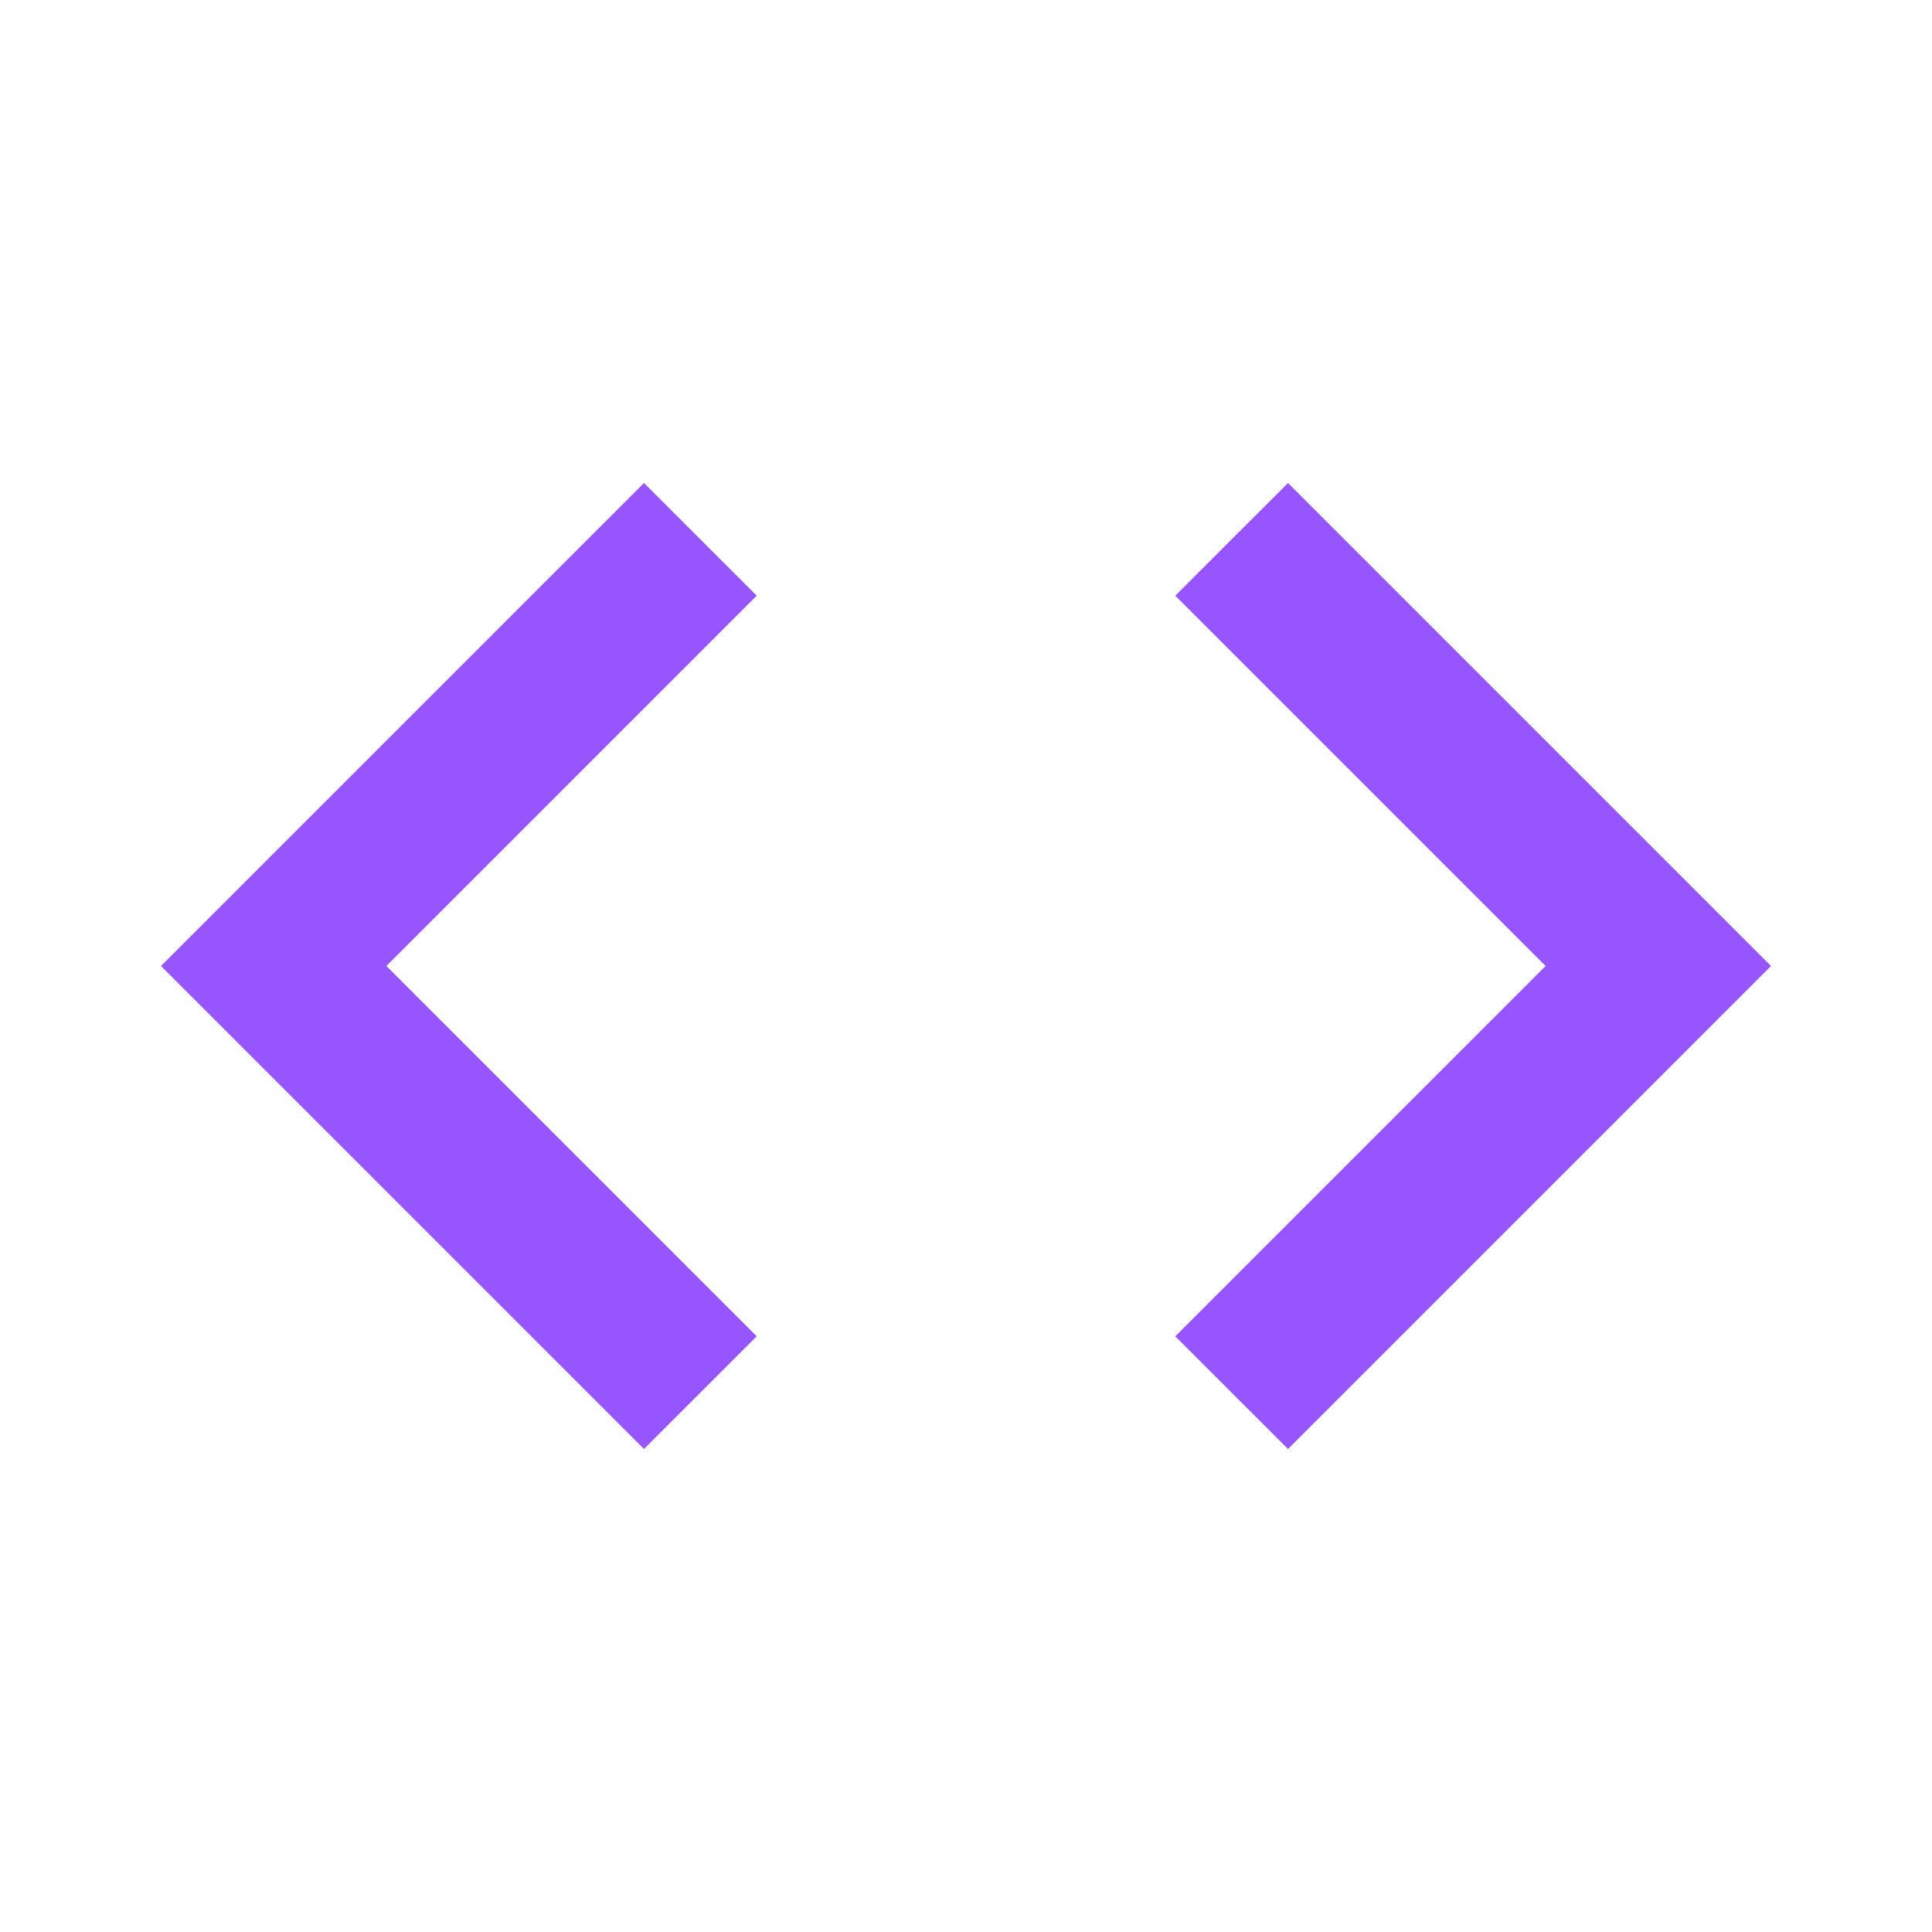
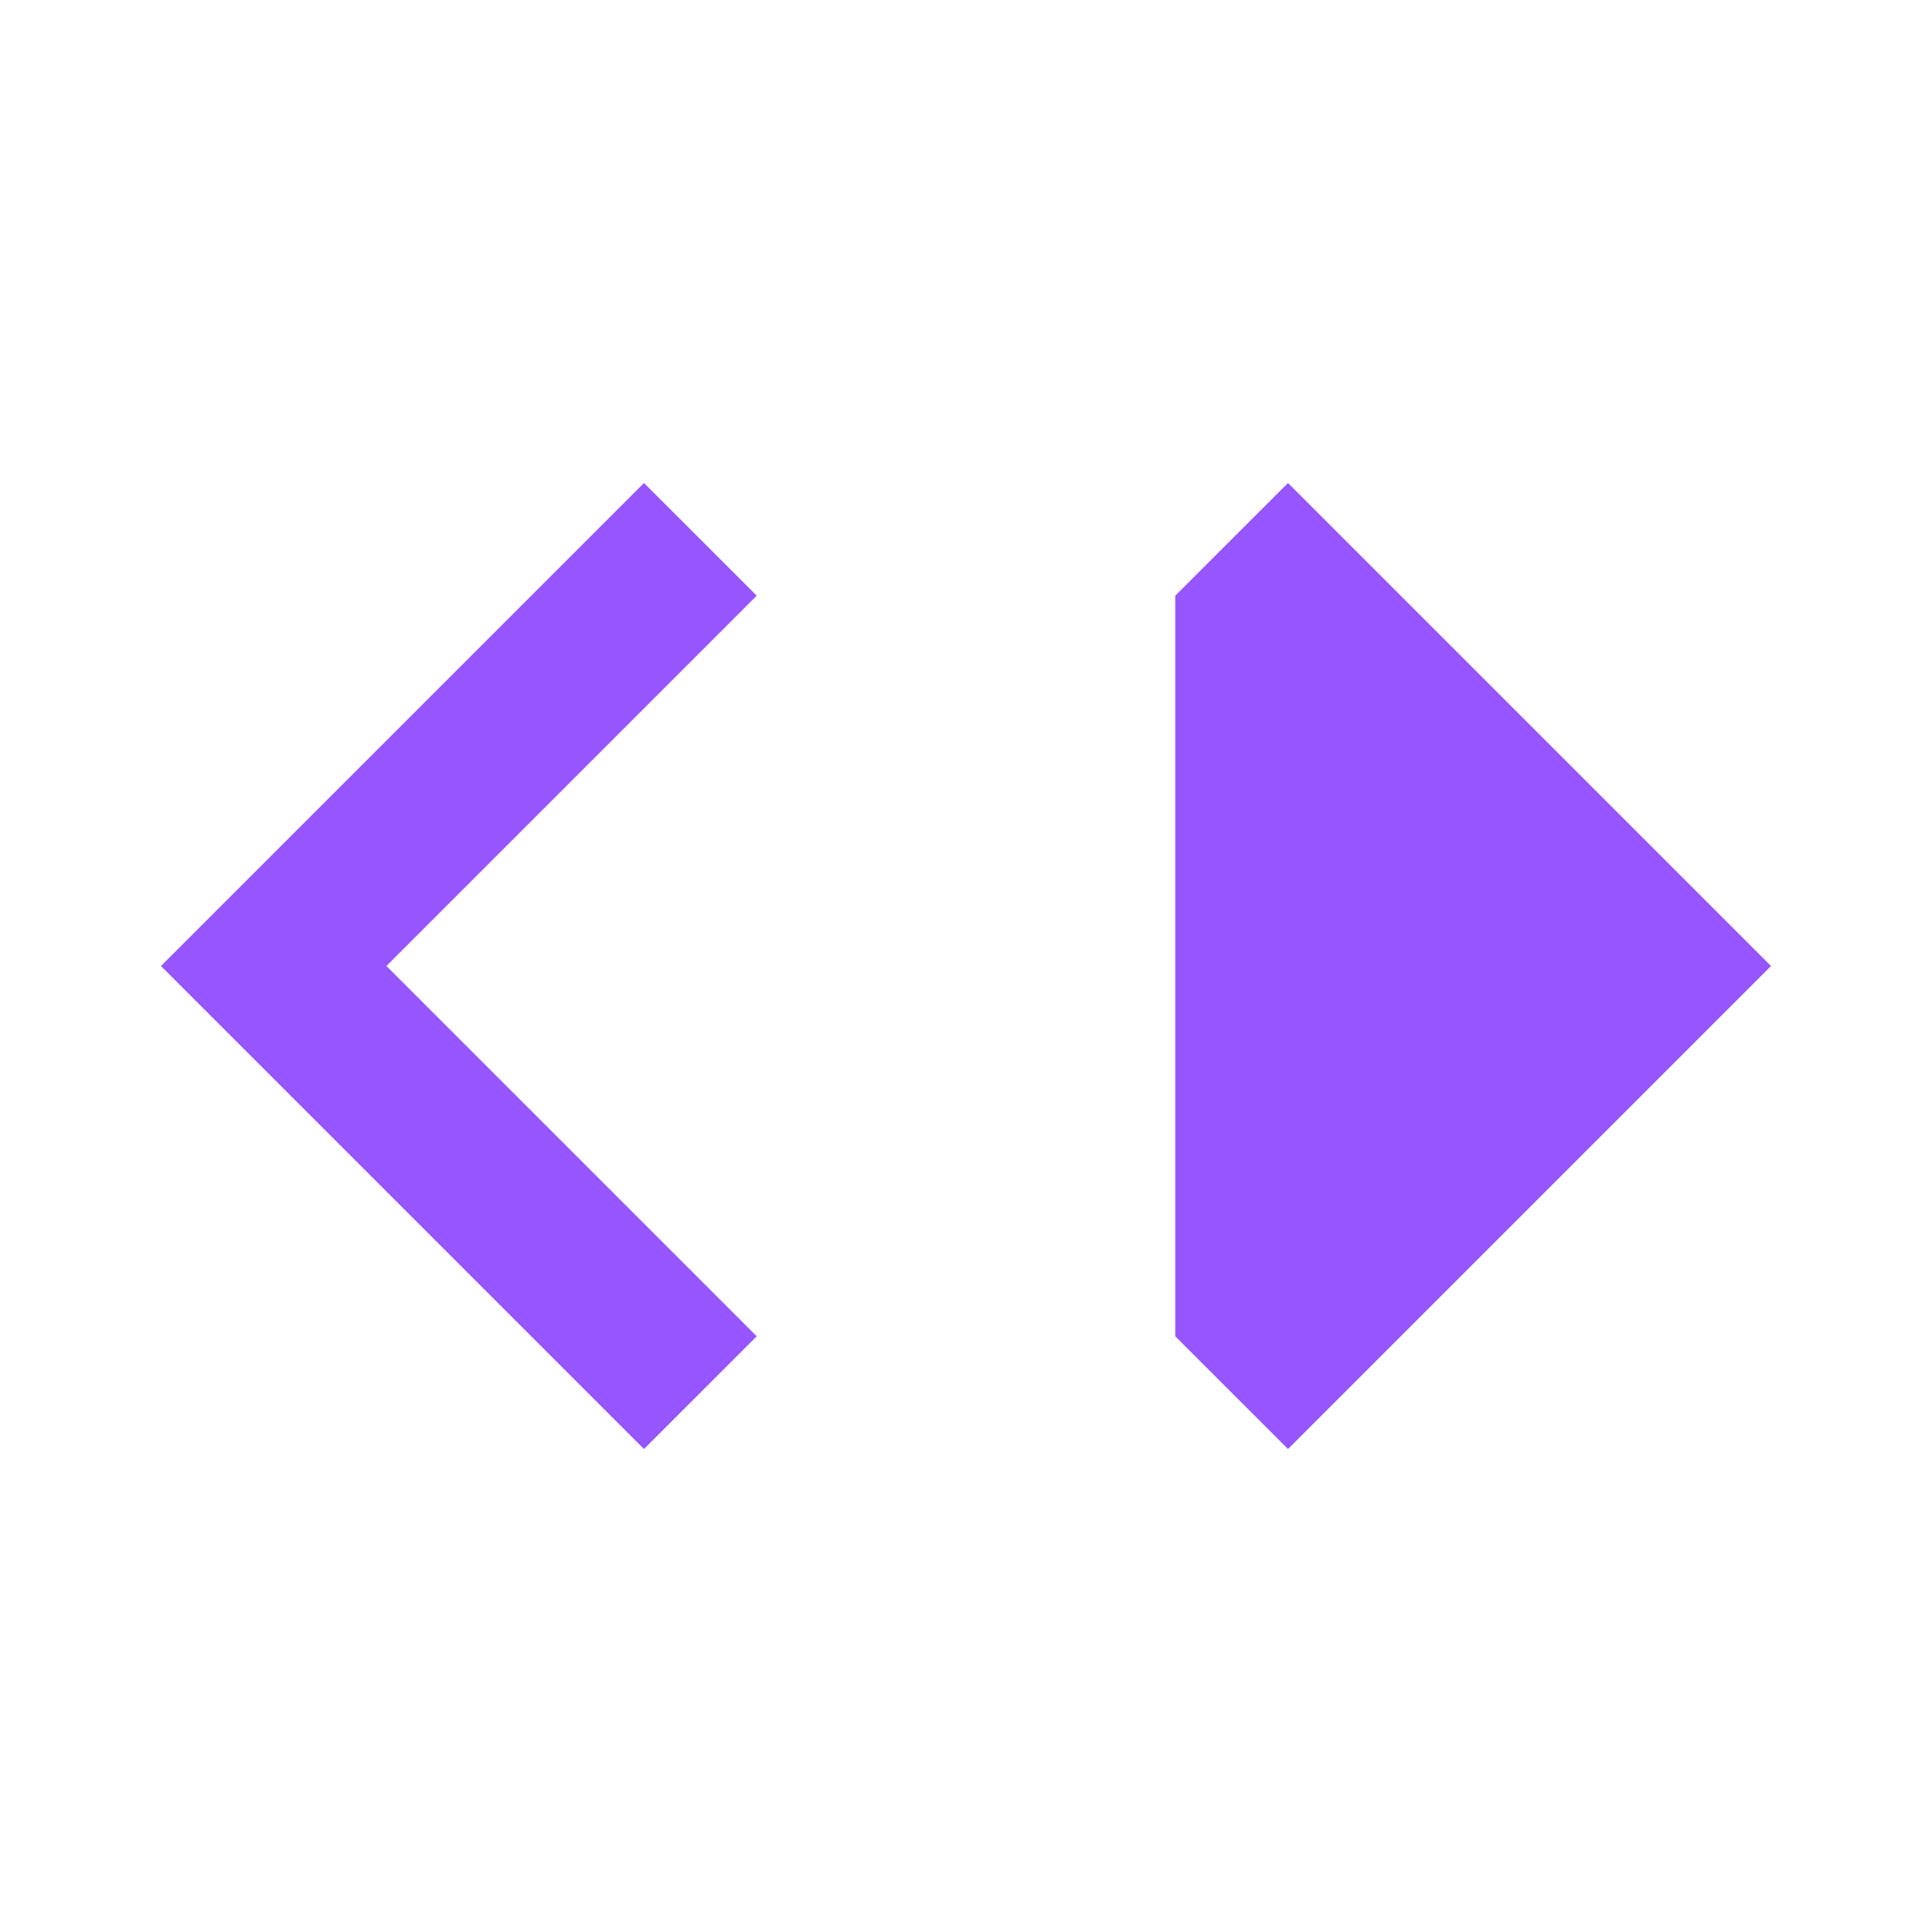
<svg xmlns="http://www.w3.org/2000/svg" width="40" height="40" viewBox="0 0 40 40" fill="none">
-   <path d="M24.333 27.667L32 20L24.333 12.333L26.667 10L36.667 20L26.667 30L24.333 27.667ZM15.667 27.667L8 20L15.667 12.333L13.333 10L3.333 20L13.333 30L15.667 27.667Z" fill="#9655FF" />
+   <path d="M24.333 27.667L24.333 12.333L26.667 10L36.667 20L26.667 30L24.333 27.667ZM15.667 27.667L8 20L15.667 12.333L13.333 10L3.333 20L13.333 30L15.667 27.667Z" fill="#9655FF" />
</svg>